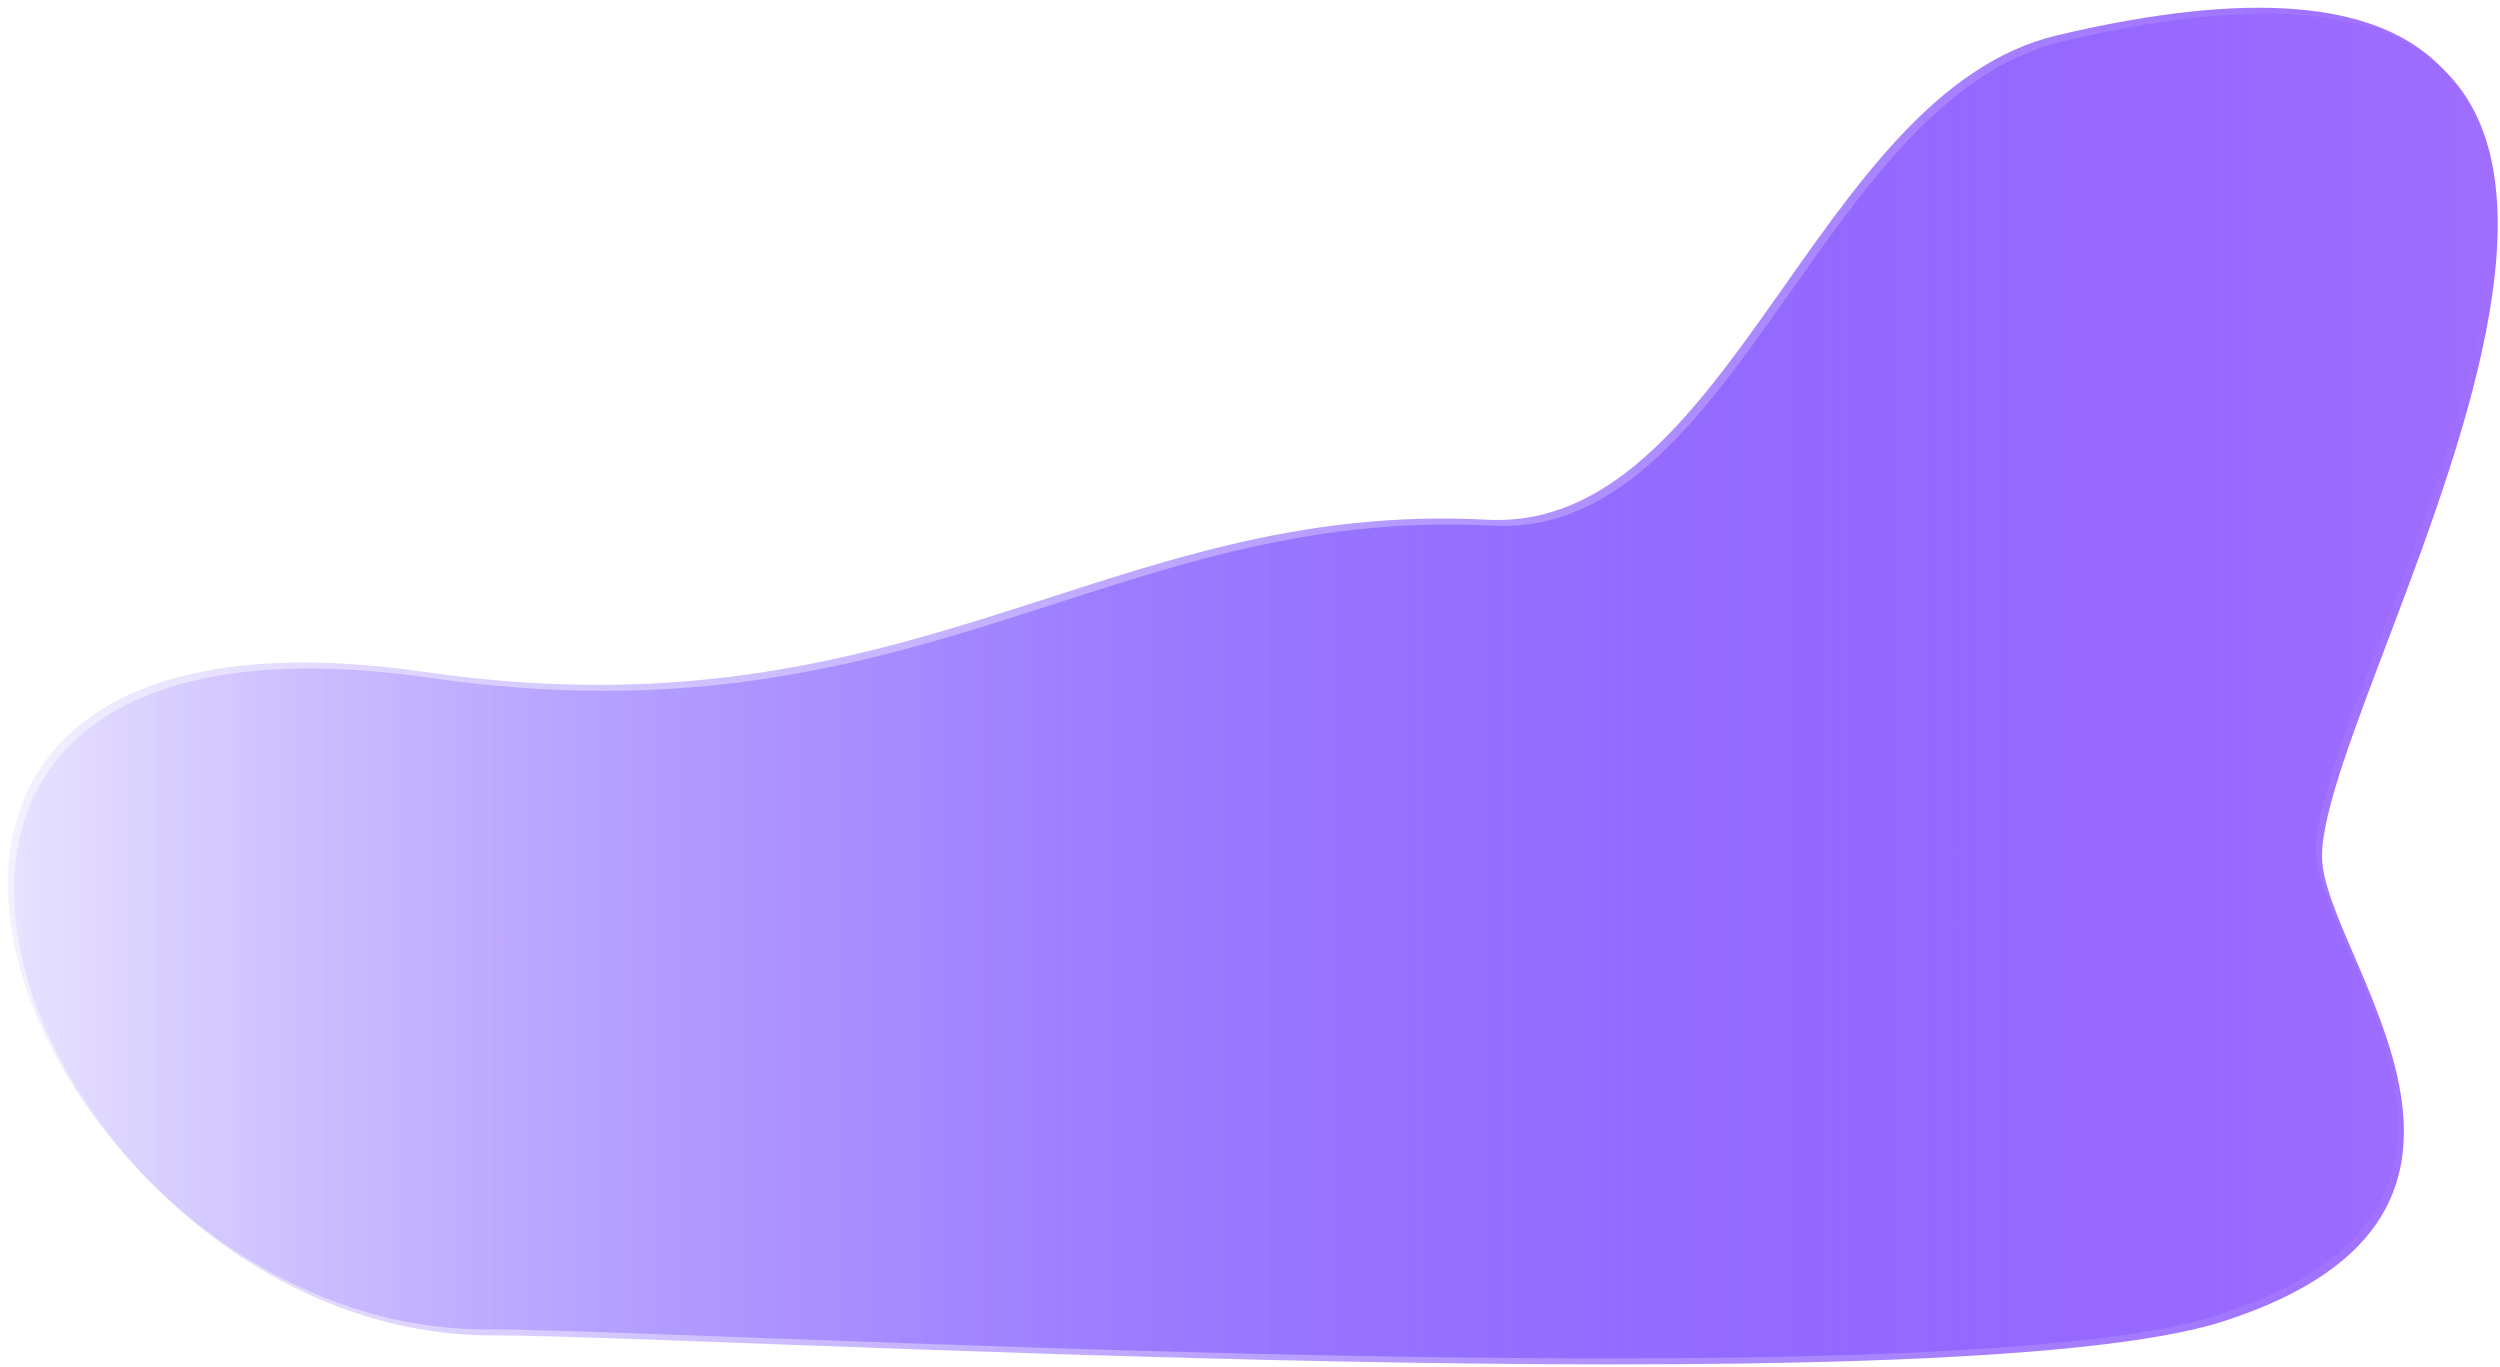
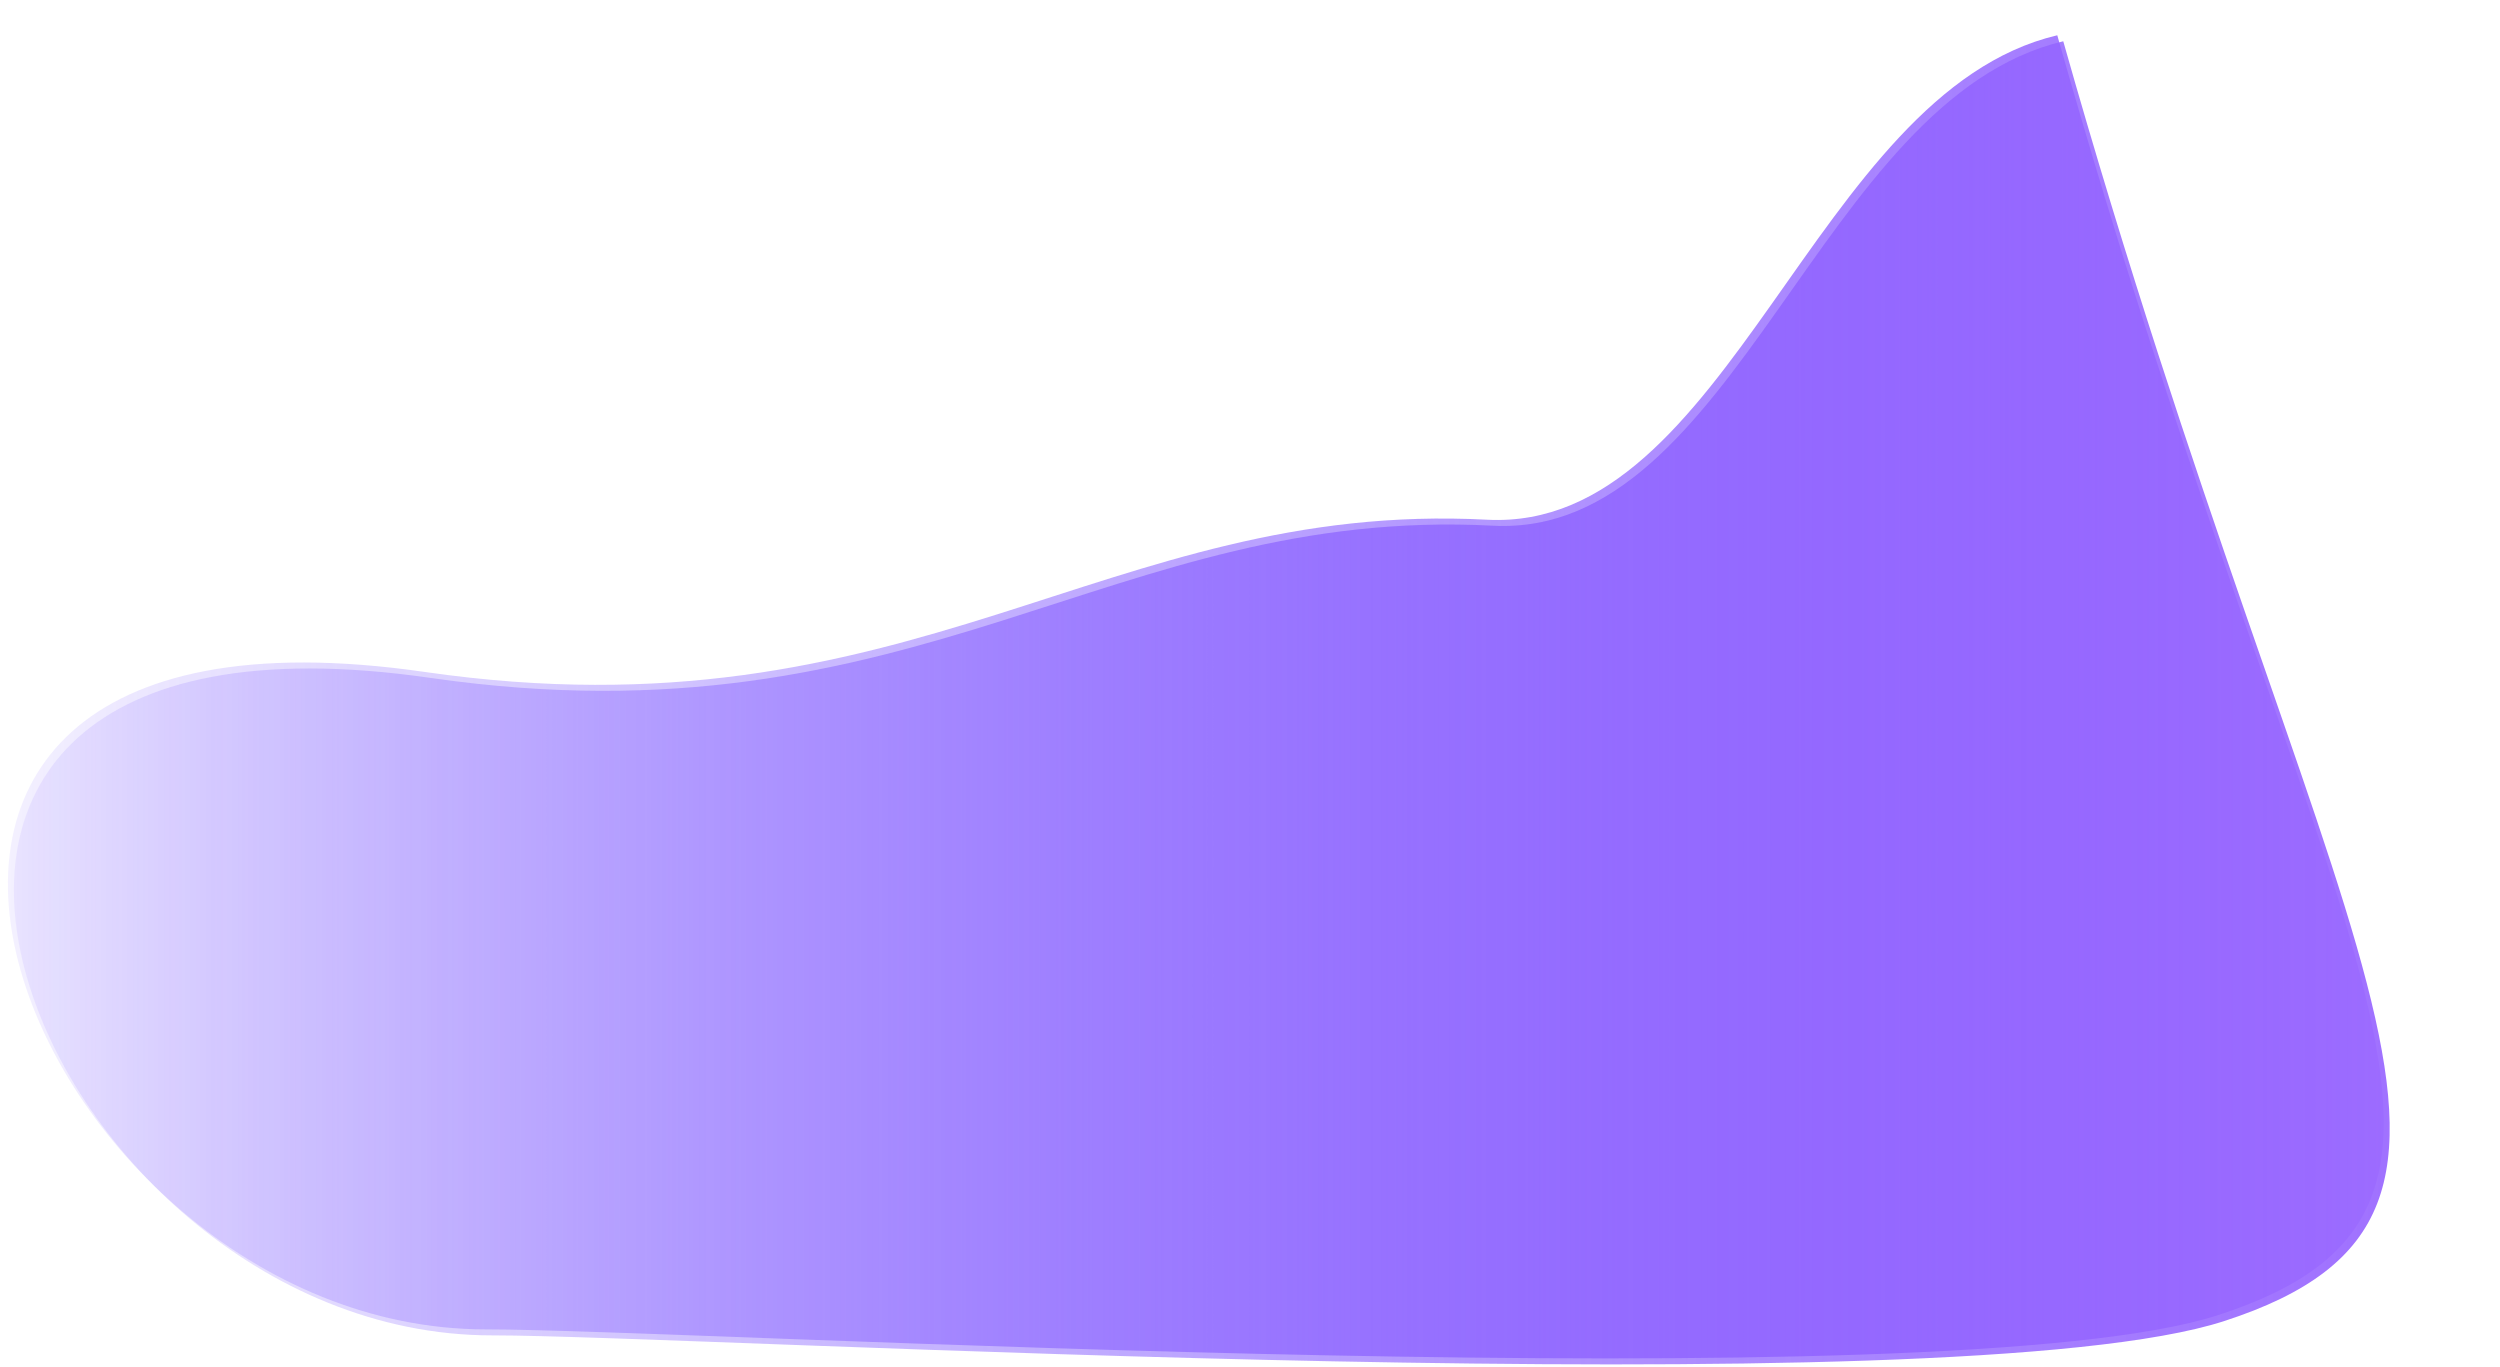
<svg xmlns="http://www.w3.org/2000/svg" xmlns:xlink="http://www.w3.org/1999/xlink" version="1.1" width="2087px" height="1141px">
  <defs>
    <linearGradient gradientUnits="userSpaceOnUse" x1="0" y1="564.5" x2="2075" y2="564.5" id="LinearGradient50">
      <stop id="Stop51" stop-color="#5c34ff" stop-opacity="0.071" offset="0" />
      <stop id="Stop52" stop-color="#9f6eff" offset="1" />
    </linearGradient>
    <filter x="18px" y="363px" width="2087px" height="1141px" filterUnits="userSpaceOnUse" id="filter53">
      <feOffset dx="-5" dy="-5" in="SourceAlpha" result="shadowOffsetInner" />
      <feGaussianBlur stdDeviation="3" in="shadowOffsetInner" result="shadowGaussian" />
      <feComposite in2="shadowGaussian" operator="atop" in="SourceAlpha" result="shadowComposite" />
      <feColorMatrix type="matrix" values="0 0 0 0 0  0 0 0 0 0  0 0 0 0 0  0 0 0 0.047 0  " in="shadowComposite" />
    </filter>
    <g id="widget54">
-       <path d="M 348.444 554.926  C 755.943 613.872  916.778 411.185  1235.296 427.852  C 1438.228 438.47  1507.704 71.593  1711.407 23.444  C 2372.736 -132.87  1927.404 554.266  1927.404 703.839  C 1927.404 786.501  2126.259 1000.846  1845.642 1091.864  C 1618.501 1165.537  571.054 1103.767  399.553 1103.767  C 16.175 1103.767  -240.444 469.741  348.444 554.926  Z " fill-rule="nonzero" fill="url(#LinearGradient50)" stroke="none" transform="matrix(1 0 0 1 29 374 )" />
+       <path d="M 348.444 554.926  C 755.943 613.872  916.778 411.185  1235.296 427.852  C 1438.228 438.47  1507.704 71.593  1711.407 23.444  C 1927.404 786.501  2126.259 1000.846  1845.642 1091.864  C 1618.501 1165.537  571.054 1103.767  399.553 1103.767  C 16.175 1103.767  -240.444 469.741  348.444 554.926  Z " fill-rule="nonzero" fill="url(#LinearGradient50)" stroke="none" transform="matrix(1 0 0 1 29 374 )" />
    </g>
  </defs>
  <g transform="matrix(1 0 0 1 -18 -363 )">
    <use xlink:href="#widget54" filter="url(#filter53)" />
    <use xlink:href="#widget54" />
  </g>
</svg>